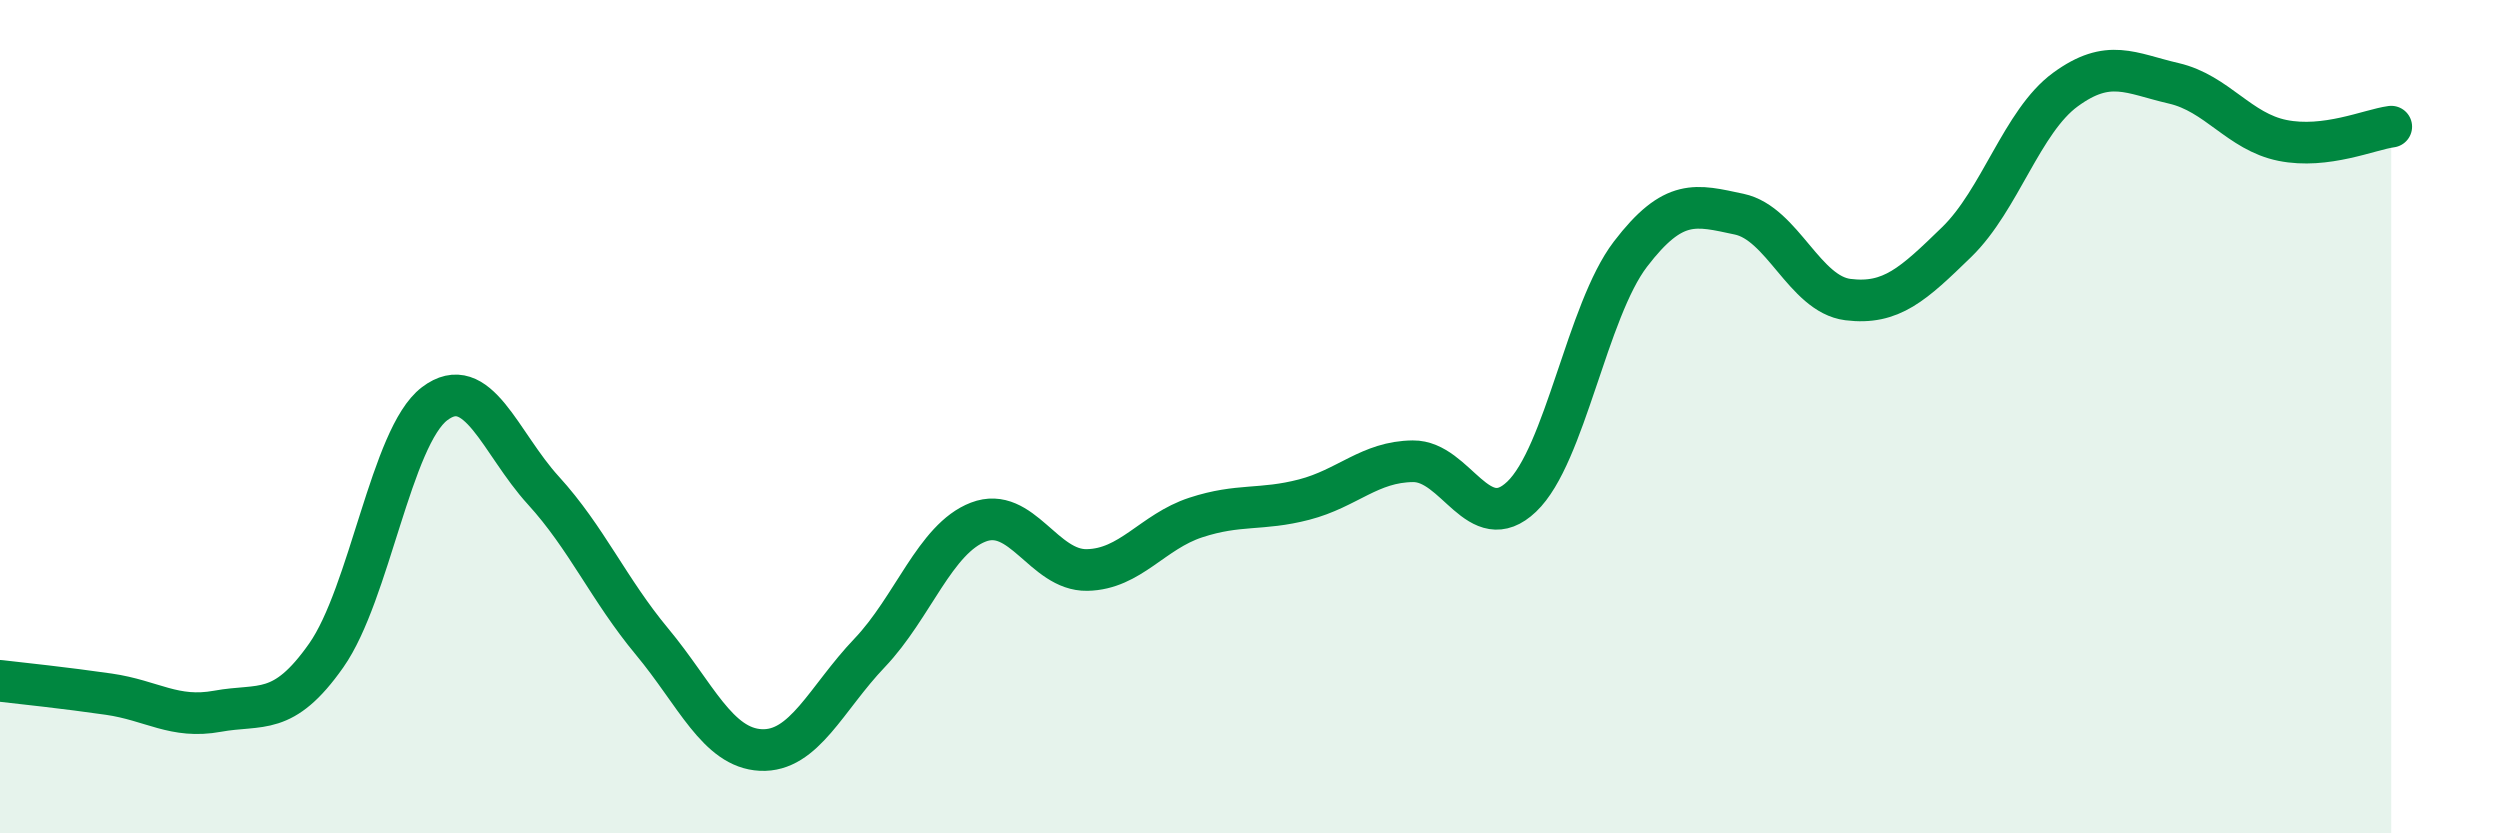
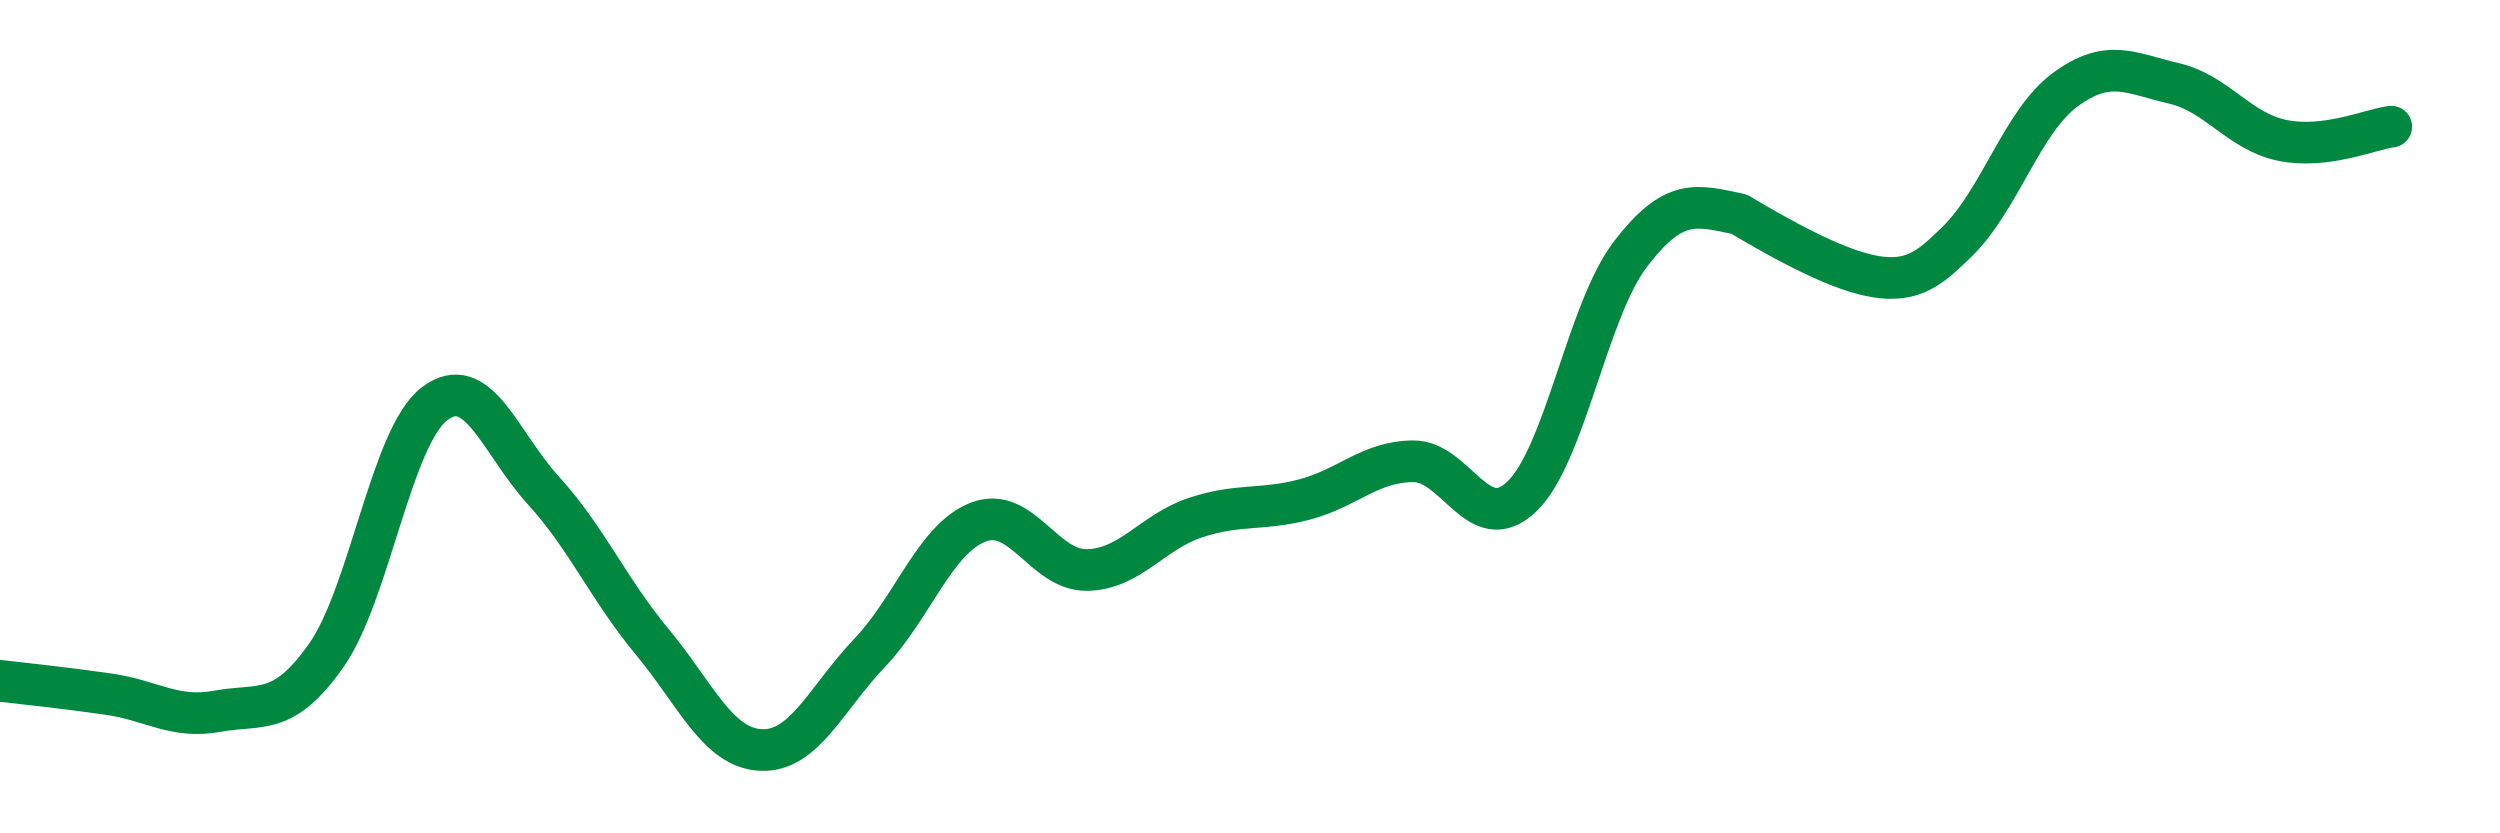
<svg xmlns="http://www.w3.org/2000/svg" width="60" height="20" viewBox="0 0 60 20">
-   <path d="M 0,16.34 C 0.52,16.4 1.57,16.51 2.61,16.66 C 3.65,16.81 4.18,17.26 5.22,17.07 C 6.26,16.88 6.79,17.21 7.83,15.73 C 8.87,14.25 9.39,10.48 10.43,9.69 C 11.47,8.9 12,10.63 13.04,11.77 C 14.08,12.91 14.61,14.15 15.65,15.4 C 16.69,16.65 17.22,17.95 18.26,18 C 19.3,18.05 19.83,16.76 20.87,15.67 C 21.91,14.58 22.44,12.93 23.48,12.53 C 24.52,12.13 25.05,13.7 26.09,13.68 C 27.13,13.66 27.66,12.76 28.7,12.42 C 29.74,12.08 30.26,12.26 31.3,11.99 C 32.34,11.72 32.87,11.08 33.91,11.07 C 34.95,11.06 35.48,12.91 36.52,11.92 C 37.56,10.93 38.09,7.46 39.13,6.1 C 40.17,4.74 40.7,4.92 41.74,5.14 C 42.78,5.36 43.31,7.06 44.35,7.19 C 45.39,7.32 45.92,6.82 46.96,5.81 C 48,4.8 48.53,2.91 49.57,2.15 C 50.61,1.39 51.13,1.76 52.17,2 C 53.21,2.24 53.74,3.16 54.78,3.37 C 55.82,3.58 56.87,3.11 57.39,3.04L57.39 20L0 20Z" fill="#008740" opacity="0.1" stroke-linecap="round" stroke-linejoin="round" />
-   <path d="M 0,16.34 C 0.52,16.4 1.57,16.51 2.61,16.66 C 3.65,16.81 4.18,17.26 5.22,17.07 C 6.26,16.88 6.79,17.21 7.83,15.73 C 8.87,14.25 9.39,10.48 10.43,9.69 C 11.47,8.9 12,10.63 13.04,11.77 C 14.08,12.91 14.61,14.15 15.65,15.4 C 16.69,16.65 17.22,17.95 18.26,18 C 19.3,18.05 19.83,16.76 20.87,15.67 C 21.91,14.58 22.44,12.93 23.48,12.53 C 24.52,12.13 25.05,13.7 26.09,13.68 C 27.13,13.66 27.66,12.76 28.7,12.42 C 29.74,12.08 30.26,12.26 31.3,11.99 C 32.34,11.72 32.87,11.08 33.91,11.07 C 34.95,11.06 35.48,12.91 36.52,11.92 C 37.56,10.93 38.09,7.46 39.13,6.1 C 40.17,4.74 40.7,4.92 41.74,5.14 C 42.78,5.36 43.31,7.06 44.35,7.19 C 45.39,7.32 45.92,6.82 46.96,5.81 C 48,4.8 48.53,2.91 49.57,2.15 C 50.61,1.39 51.13,1.76 52.17,2 C 53.21,2.24 53.74,3.16 54.78,3.37 C 55.82,3.58 56.87,3.11 57.39,3.04" stroke="#008740" stroke-width="1" fill="none" stroke-linecap="round" stroke-linejoin="round" />
+   <path d="M 0,16.34 C 0.52,16.4 1.57,16.51 2.61,16.66 C 3.65,16.81 4.18,17.26 5.22,17.07 C 6.26,16.88 6.79,17.21 7.83,15.73 C 8.87,14.25 9.39,10.48 10.43,9.69 C 11.47,8.9 12,10.63 13.04,11.77 C 14.08,12.91 14.61,14.15 15.65,15.4 C 16.69,16.65 17.22,17.95 18.26,18 C 19.3,18.05 19.83,16.76 20.87,15.67 C 21.91,14.58 22.44,12.93 23.48,12.53 C 24.52,12.13 25.05,13.7 26.09,13.68 C 27.13,13.66 27.66,12.76 28.7,12.42 C 29.74,12.08 30.26,12.26 31.3,11.99 C 32.34,11.72 32.87,11.08 33.91,11.07 C 34.95,11.06 35.48,12.91 36.52,11.92 C 37.56,10.93 38.09,7.46 39.13,6.1 C 40.17,4.74 40.7,4.92 41.74,5.14 C 45.39,7.32 45.92,6.82 46.96,5.81 C 48,4.8 48.53,2.91 49.57,2.15 C 50.61,1.39 51.13,1.76 52.17,2 C 53.21,2.24 53.74,3.16 54.78,3.37 C 55.82,3.58 56.87,3.11 57.39,3.04" stroke="#008740" stroke-width="1" fill="none" stroke-linecap="round" stroke-linejoin="round" />
</svg>